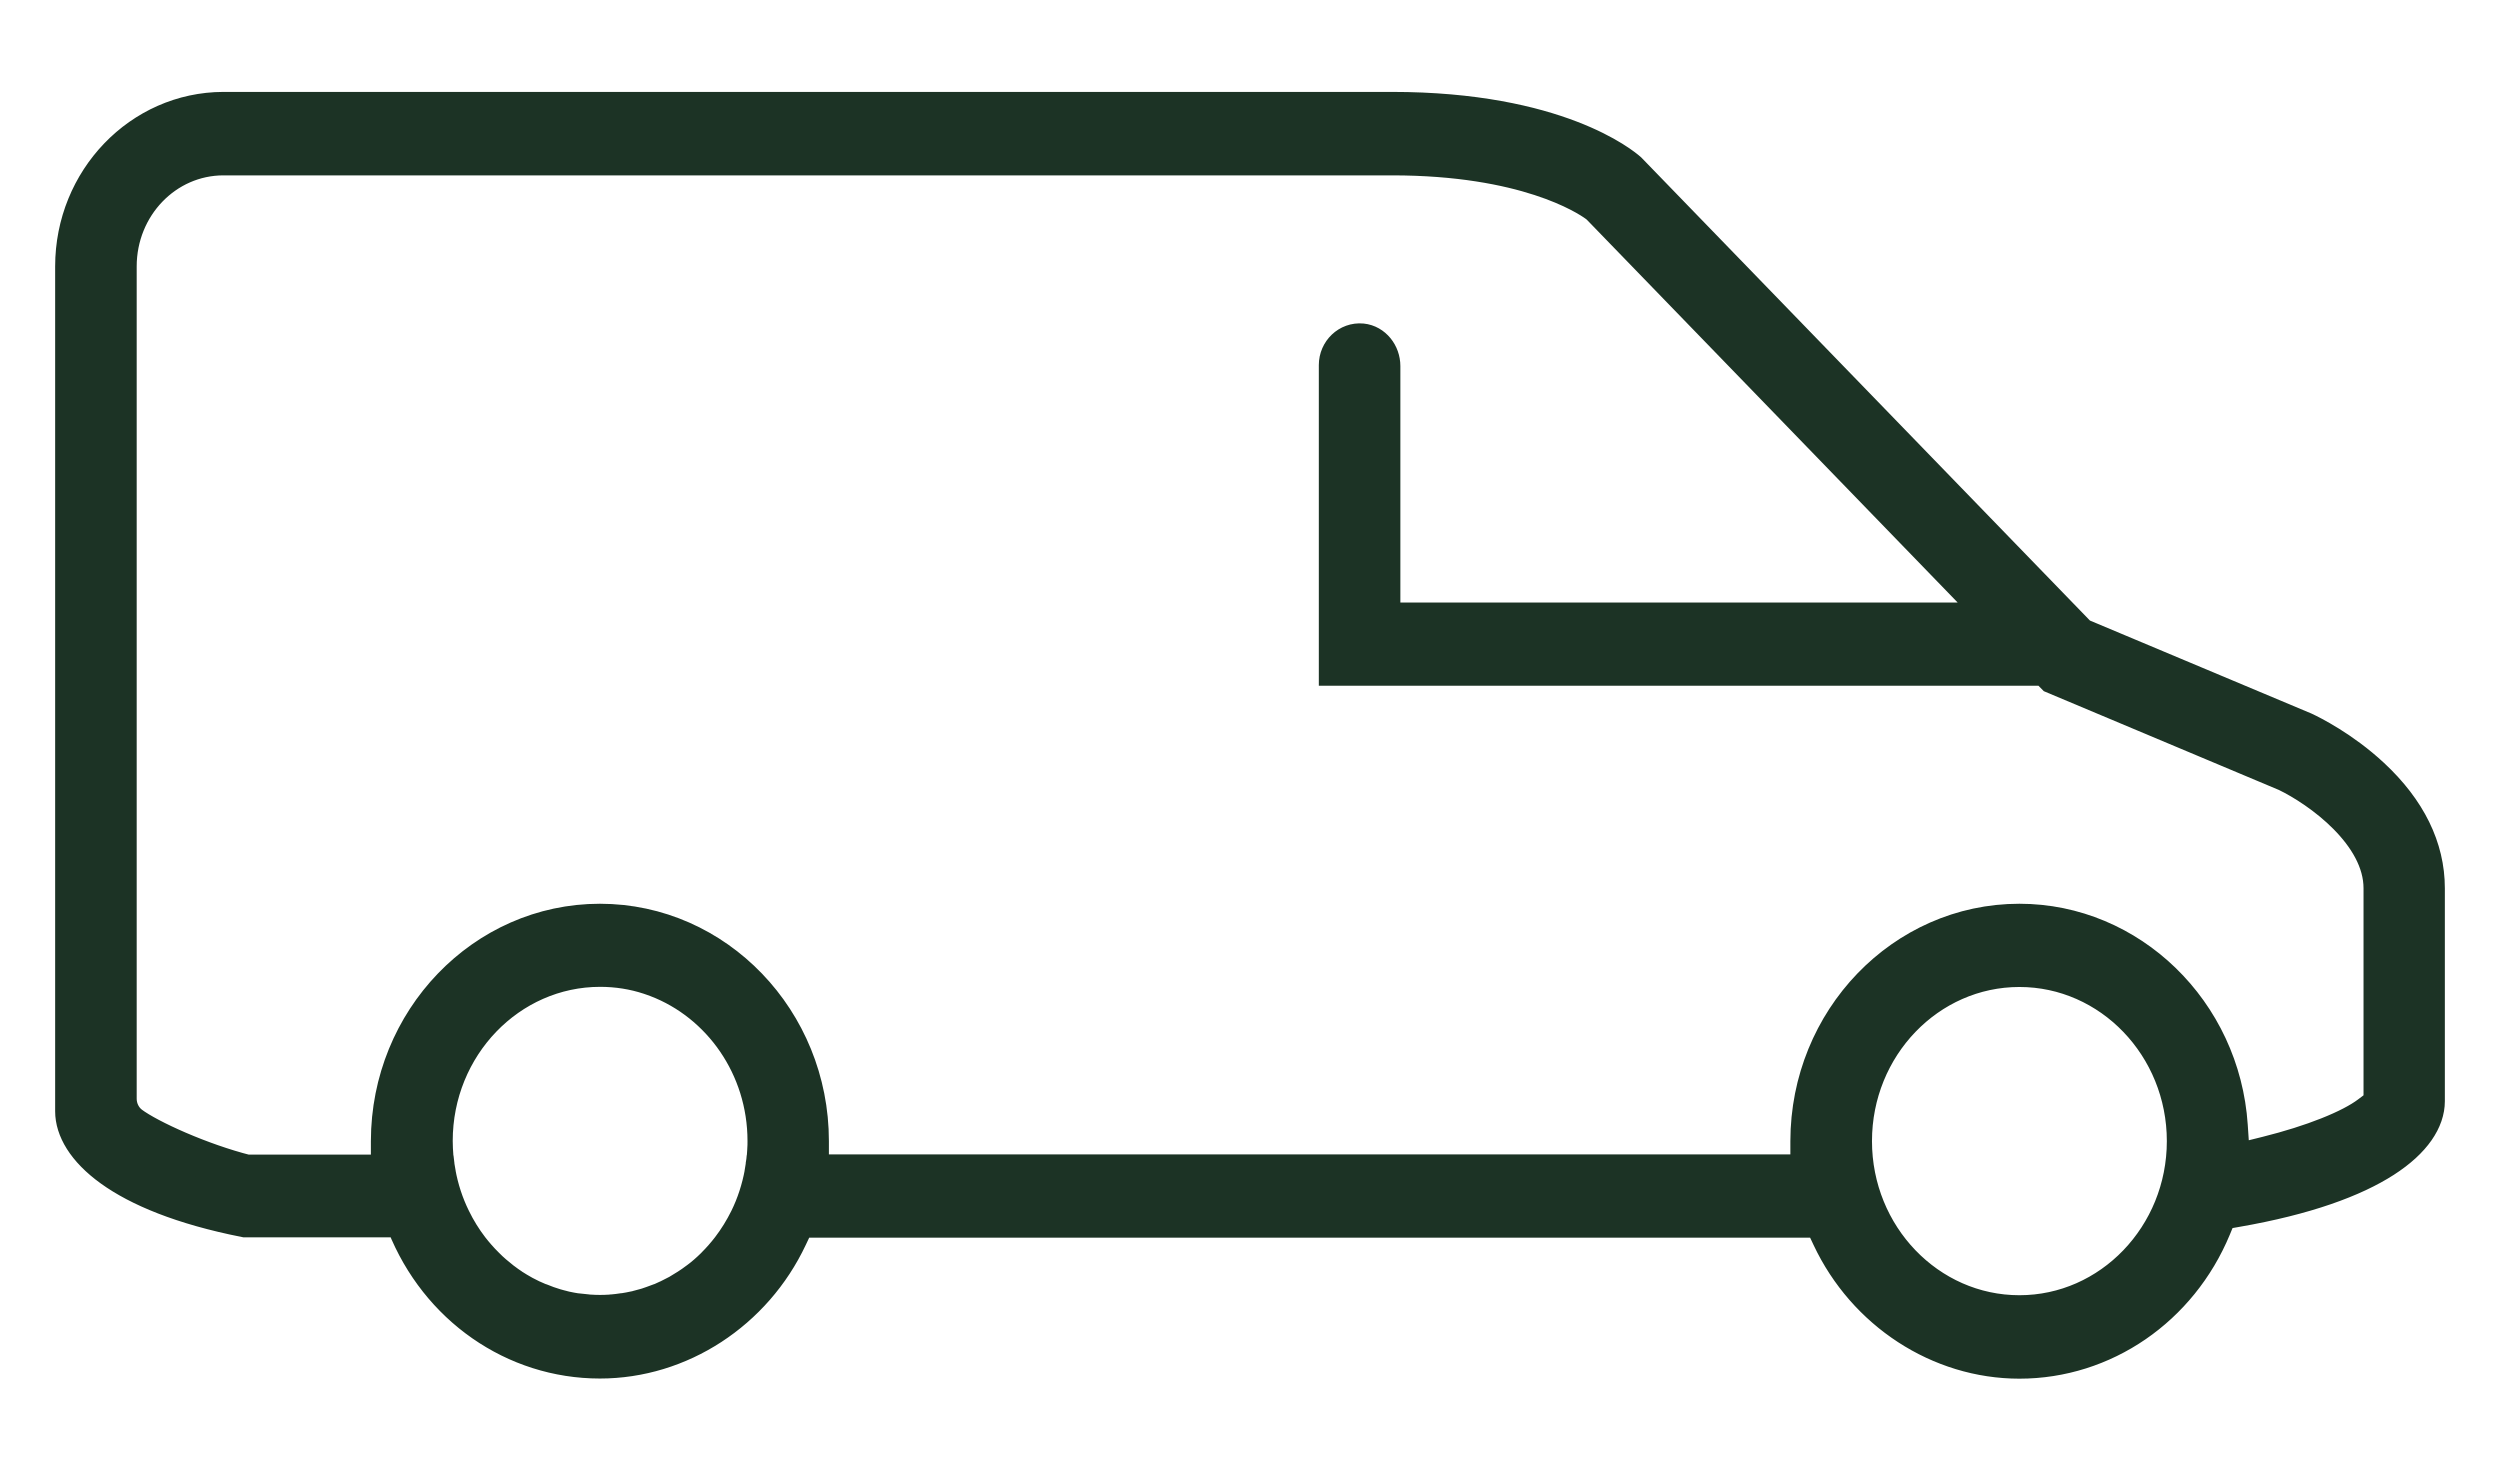
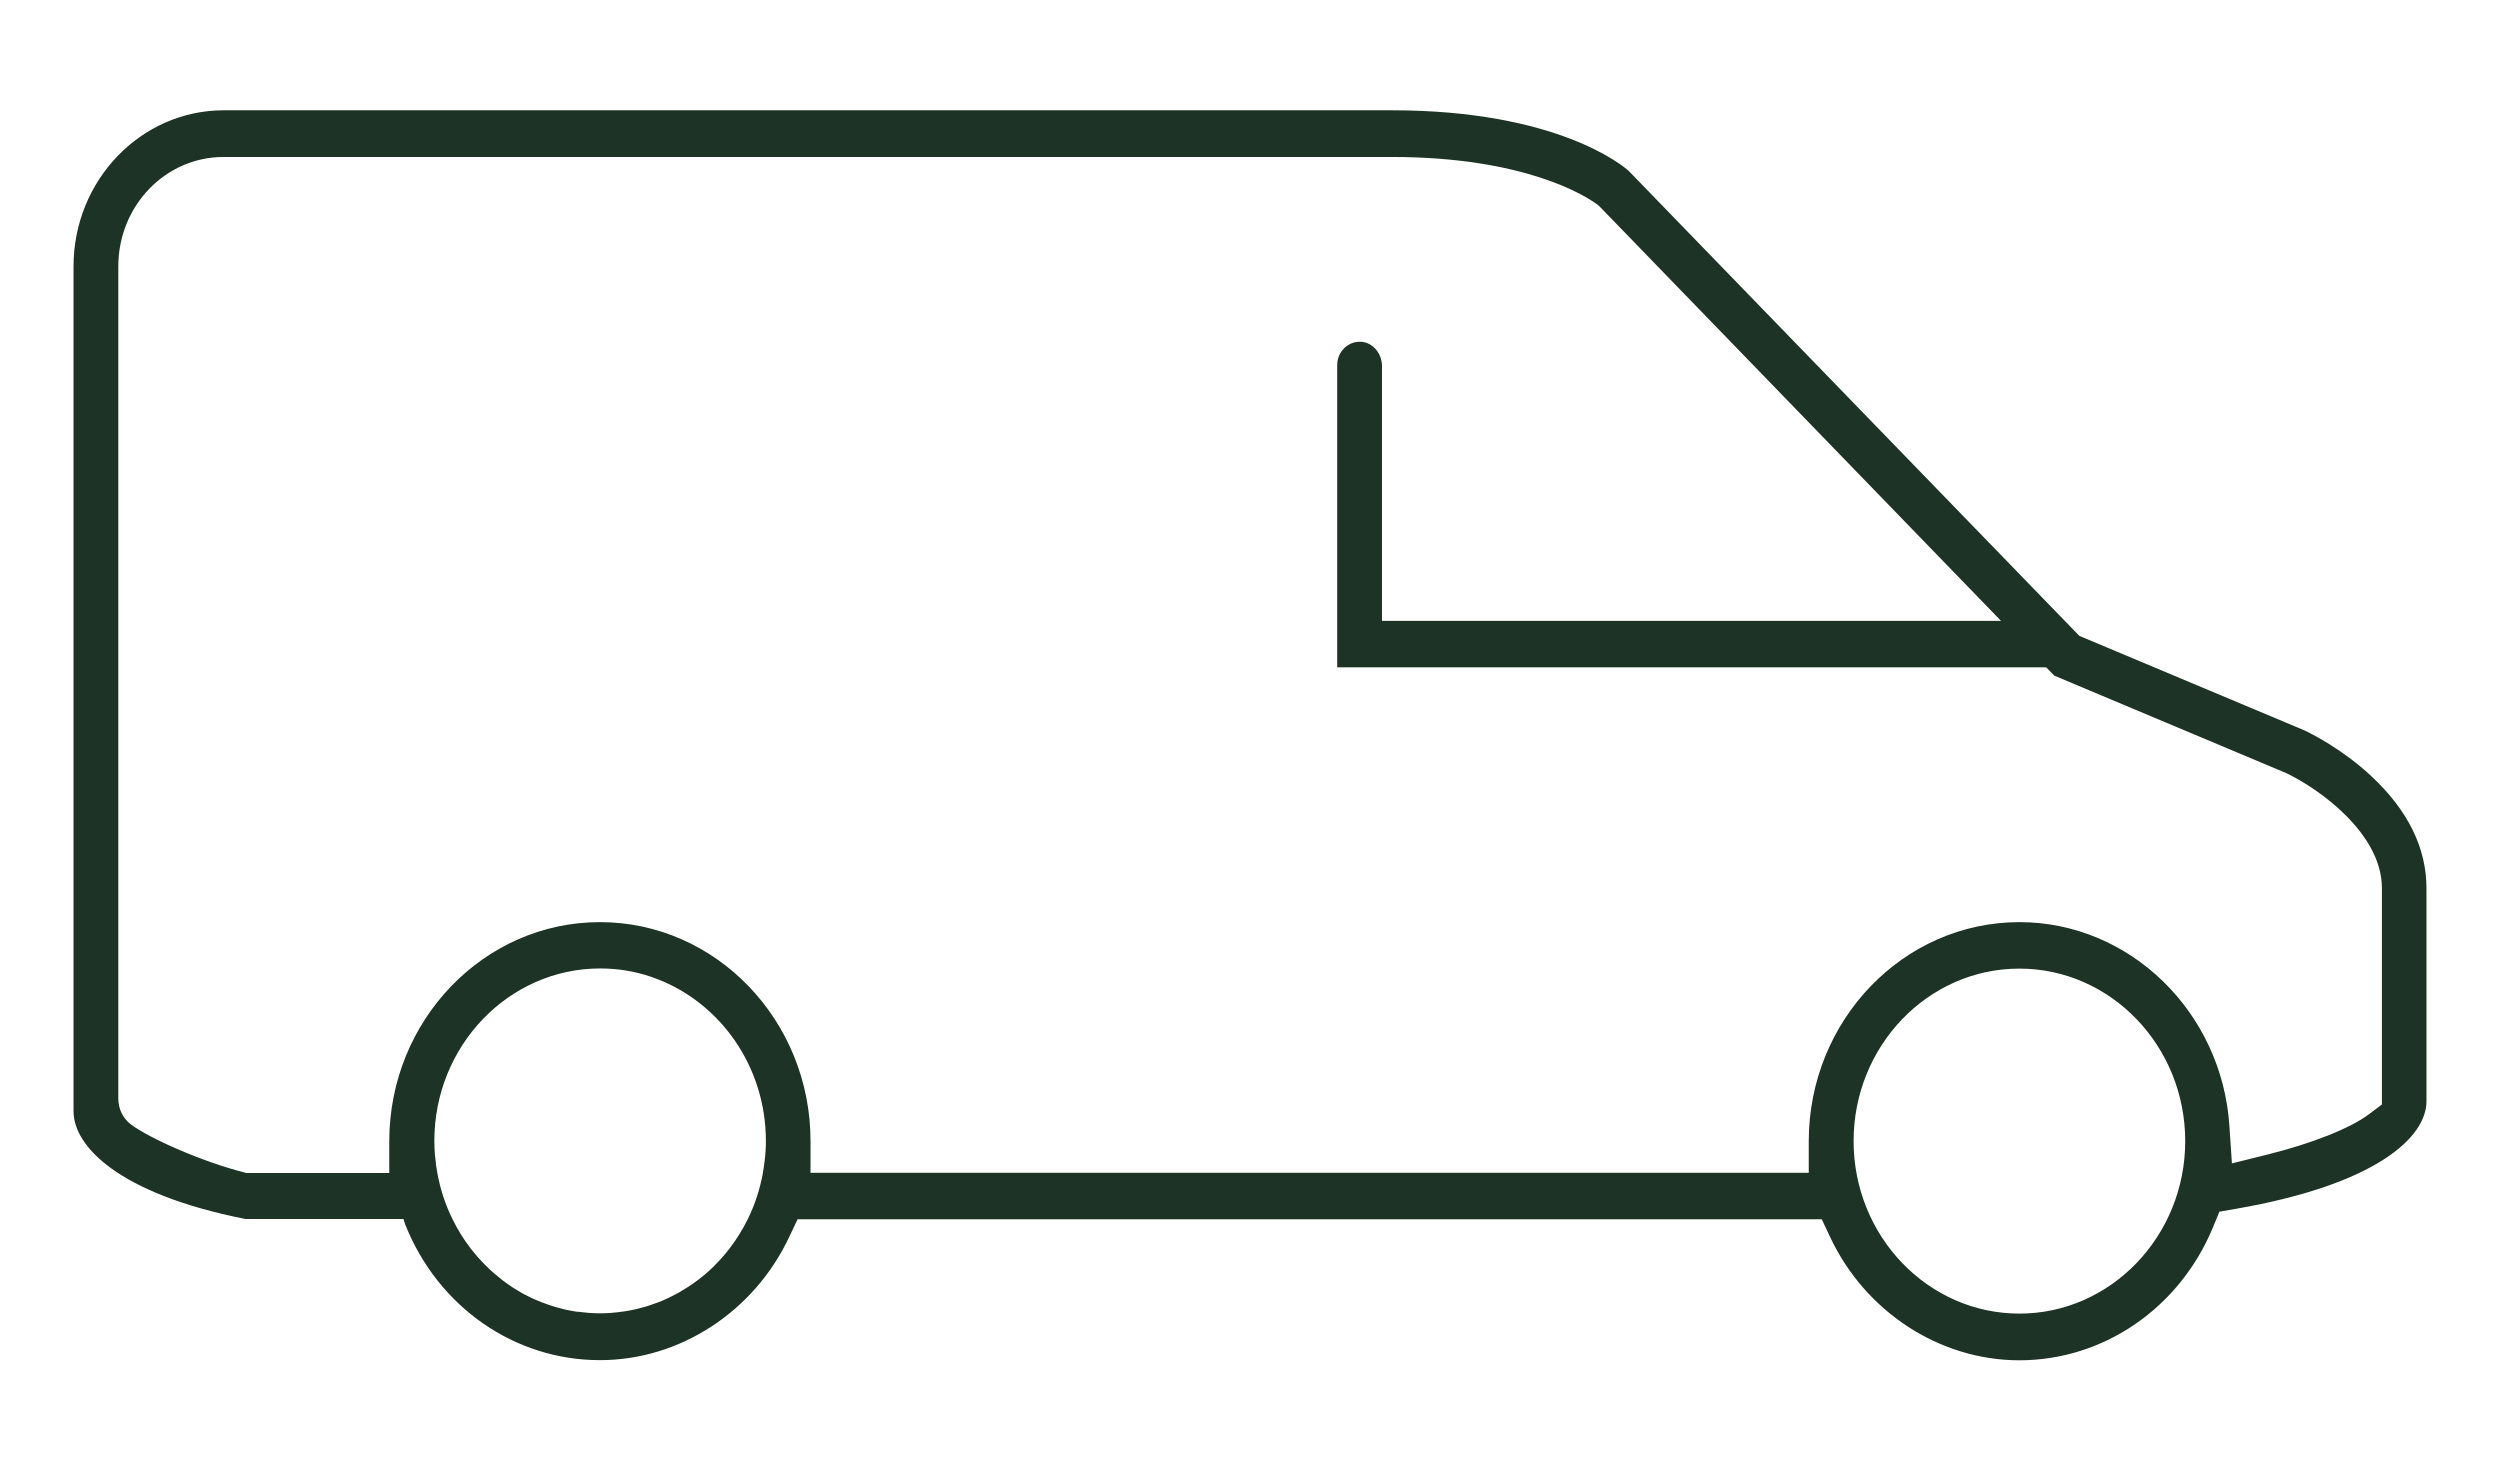
<svg xmlns="http://www.w3.org/2000/svg" width="34" height="20" viewBox="0 0 34 20" fill="none">
  <path d="M32.391 15.023L32.22 15.152C31.966 15.344 31.448 15.55 30.83 15.704L30.354 15.822L30.32 15.314C30.218 13.759 28.962 12.541 27.464 12.541C25.885 12.541 24.601 13.876 24.599 15.519V15.95H11.023V15.519C11.023 13.878 9.738 12.541 8.159 12.541C6.58 12.541 5.296 13.876 5.294 15.519V15.95V15.953H3.351C2.737 15.798 2.032 15.48 1.78 15.292C1.673 15.211 1.609 15.081 1.609 14.943V12.22V3.623C1.609 2.8 2.249 2.135 3.039 2.135H4.558H18.932C20.743 2.135 21.567 2.668 21.713 2.774L21.741 2.795L21.767 2.821L27.214 8.444H18.795V4.979C18.795 4.813 18.679 4.665 18.521 4.649C18.34 4.632 18.186 4.78 18.186 4.965V9.076H27.828L27.939 9.189L31.097 10.516C31.545 10.732 32.394 11.336 32.394 12.08V15.023H32.391ZM27.464 17.865C26.22 17.865 25.209 16.812 25.209 15.519C25.209 14.225 26.22 13.173 27.464 13.173C28.707 13.173 29.719 14.225 29.719 15.519C29.719 16.812 28.707 17.865 27.464 17.865ZM10.376 15.951C10.335 16.173 10.267 16.383 10.171 16.578C10.1 16.721 10.018 16.854 9.923 16.978C9.86 17.06 9.792 17.137 9.721 17.208C9.718 17.21 9.716 17.213 9.713 17.217C9.642 17.287 9.567 17.353 9.486 17.413C9.483 17.416 9.48 17.418 9.474 17.421C9.439 17.447 9.402 17.474 9.364 17.498C9.359 17.502 9.354 17.505 9.35 17.507C9.308 17.533 9.266 17.559 9.224 17.584C9.223 17.584 9.221 17.585 9.218 17.587C9.179 17.608 9.139 17.629 9.099 17.648C9.09 17.653 9.08 17.657 9.072 17.66C9.03 17.68 8.988 17.699 8.944 17.715C8.944 17.715 8.943 17.715 8.941 17.715C8.897 17.732 8.852 17.746 8.807 17.762C8.797 17.765 8.785 17.769 8.773 17.772C8.736 17.783 8.699 17.793 8.661 17.802C8.651 17.803 8.64 17.807 8.63 17.809C8.585 17.819 8.538 17.828 8.491 17.835C8.481 17.835 8.471 17.838 8.463 17.838C8.424 17.844 8.385 17.849 8.347 17.852C8.333 17.852 8.32 17.854 8.307 17.856C8.26 17.859 8.211 17.861 8.162 17.861H8.159C8.11 17.861 8.063 17.859 8.016 17.856C8.003 17.856 7.989 17.854 7.976 17.852C7.937 17.849 7.899 17.845 7.86 17.84C7.85 17.84 7.84 17.838 7.83 17.837C7.783 17.83 7.738 17.821 7.691 17.811C7.681 17.809 7.671 17.805 7.66 17.803C7.624 17.795 7.587 17.784 7.55 17.774C7.538 17.77 7.528 17.767 7.516 17.763C7.471 17.749 7.426 17.734 7.382 17.716C7.382 17.716 7.38 17.716 7.379 17.716C7.335 17.699 7.293 17.681 7.251 17.662C7.243 17.659 7.233 17.653 7.224 17.65C7.184 17.631 7.144 17.61 7.103 17.589C7.102 17.589 7.1 17.587 7.098 17.585C7.055 17.561 7.013 17.535 6.972 17.509C6.967 17.505 6.964 17.502 6.959 17.5C6.922 17.475 6.883 17.449 6.848 17.421C6.845 17.418 6.842 17.416 6.836 17.413C6.758 17.351 6.68 17.287 6.61 17.215C6.608 17.213 6.605 17.21 6.603 17.208C6.531 17.137 6.464 17.06 6.4 16.978C6.305 16.854 6.222 16.72 6.152 16.576C6.056 16.381 5.987 16.171 5.947 15.95C5.947 15.95 5.947 15.95 5.947 15.948C5.94 15.913 5.935 15.88 5.93 15.845C5.93 15.843 5.93 15.841 5.93 15.838C5.925 15.805 5.922 15.772 5.919 15.739C5.919 15.728 5.917 15.716 5.915 15.705C5.914 15.681 5.912 15.656 5.91 15.63C5.908 15.592 5.907 15.555 5.907 15.517C5.907 14.223 6.919 13.171 8.162 13.171C8.395 13.171 8.62 13.207 8.832 13.277C8.867 13.288 8.902 13.302 8.936 13.314C9.798 13.644 10.416 14.506 10.416 15.517C10.416 15.555 10.416 15.594 10.413 15.63C10.413 15.655 10.409 15.679 10.408 15.704C10.408 15.716 10.408 15.726 10.404 15.739C10.401 15.772 10.398 15.805 10.392 15.838C10.392 15.84 10.392 15.843 10.392 15.845C10.387 15.88 10.382 15.913 10.376 15.946C10.376 15.946 10.376 15.948 10.376 15.95M32.253 10.558C31.852 10.184 31.431 9.976 31.335 9.931L28.279 8.648L22.148 2.322C22.076 2.258 21.178 1.5 18.931 1.5H3.039C1.915 1.502 1 2.453 1 3.623V13.551V15.114C1 15.583 1.601 16.234 3.336 16.578H5.487L5.511 16.653C5.957 17.774 6.996 18.498 8.159 18.498C9.245 18.498 10.255 17.84 10.733 16.823L10.847 16.582H24.776L24.89 16.824C25.368 17.842 26.38 18.5 27.464 18.5C28.608 18.5 29.64 17.791 30.095 16.695L30.184 16.479L30.407 16.44C32.319 16.109 33 15.466 33 14.977V12.08C33 11.534 32.748 11.02 32.253 10.559" fill="#1C3325" />
-   <path d="M32.391 15.023L32.22 15.152C31.966 15.344 31.448 15.55 30.83 15.704L30.354 15.822L30.32 15.314C30.218 13.759 28.962 12.541 27.464 12.541C25.885 12.541 24.601 13.876 24.599 15.519V15.95H11.023V15.519C11.023 13.878 9.738 12.541 8.159 12.541C6.58 12.541 5.296 13.876 5.294 15.519V15.95V15.953H3.351C2.737 15.798 2.032 15.48 1.78 15.292C1.673 15.211 1.609 15.081 1.609 14.943V12.22V3.623C1.609 2.8 2.249 2.135 3.039 2.135H4.558H18.932C20.743 2.135 21.567 2.668 21.713 2.774L21.741 2.795L21.767 2.821L27.214 8.444H18.795V4.979C18.795 4.813 18.679 4.665 18.521 4.649C18.34 4.632 18.186 4.78 18.186 4.965V9.076H27.828L27.939 9.189L31.097 10.516C31.545 10.732 32.394 11.336 32.394 12.08V15.023H32.391ZM27.464 17.865C26.22 17.865 25.209 16.812 25.209 15.519C25.209 14.225 26.22 13.173 27.464 13.173C28.707 13.173 29.719 14.225 29.719 15.519C29.719 16.812 28.707 17.865 27.464 17.865ZM10.376 15.951C10.335 16.173 10.267 16.383 10.171 16.578C10.1 16.721 10.018 16.854 9.923 16.978C9.86 17.06 9.792 17.137 9.721 17.208C9.718 17.21 9.716 17.213 9.713 17.217C9.642 17.287 9.567 17.353 9.486 17.413C9.483 17.416 9.48 17.418 9.474 17.421C9.439 17.447 9.402 17.474 9.364 17.498C9.359 17.502 9.354 17.505 9.35 17.507C9.308 17.533 9.266 17.559 9.224 17.584C9.223 17.584 9.221 17.585 9.218 17.587C9.179 17.608 9.139 17.629 9.099 17.648C9.09 17.653 9.08 17.657 9.072 17.66C9.03 17.68 8.988 17.699 8.944 17.715C8.944 17.715 8.943 17.715 8.941 17.715C8.897 17.732 8.852 17.746 8.807 17.762C8.797 17.765 8.785 17.769 8.773 17.772C8.736 17.783 8.699 17.793 8.661 17.802C8.651 17.803 8.64 17.807 8.63 17.809C8.585 17.819 8.538 17.828 8.491 17.835C8.481 17.835 8.471 17.838 8.463 17.838C8.424 17.844 8.385 17.849 8.347 17.852C8.333 17.852 8.32 17.854 8.307 17.856C8.26 17.859 8.211 17.861 8.162 17.861H8.159C8.11 17.861 8.063 17.859 8.016 17.856C8.003 17.856 7.989 17.854 7.976 17.852C7.937 17.849 7.899 17.845 7.86 17.84C7.85 17.84 7.84 17.838 7.83 17.837C7.783 17.83 7.738 17.821 7.691 17.811C7.681 17.809 7.671 17.805 7.66 17.803C7.624 17.795 7.587 17.784 7.55 17.774C7.538 17.77 7.528 17.767 7.516 17.763C7.471 17.749 7.426 17.734 7.382 17.716C7.382 17.716 7.38 17.716 7.379 17.716C7.335 17.699 7.293 17.681 7.251 17.662C7.243 17.659 7.233 17.653 7.224 17.65C7.184 17.631 7.144 17.61 7.103 17.589C7.102 17.589 7.1 17.587 7.098 17.585C7.055 17.561 7.013 17.535 6.972 17.509C6.967 17.505 6.964 17.502 6.959 17.5C6.922 17.475 6.883 17.449 6.848 17.421C6.845 17.418 6.842 17.416 6.836 17.413C6.758 17.351 6.68 17.287 6.61 17.215C6.608 17.213 6.605 17.21 6.603 17.208C6.531 17.137 6.464 17.06 6.4 16.978C6.305 16.854 6.222 16.72 6.152 16.576C6.056 16.381 5.987 16.171 5.947 15.95C5.947 15.95 5.947 15.95 5.947 15.948C5.94 15.913 5.935 15.88 5.93 15.845C5.93 15.843 5.93 15.841 5.93 15.838C5.925 15.805 5.922 15.772 5.919 15.739C5.919 15.728 5.917 15.716 5.915 15.705C5.914 15.681 5.912 15.656 5.91 15.63C5.908 15.592 5.907 15.555 5.907 15.517C5.907 14.223 6.919 13.171 8.162 13.171C8.395 13.171 8.62 13.207 8.832 13.277C8.867 13.288 8.902 13.302 8.936 13.314C9.798 13.644 10.416 14.506 10.416 15.517C10.416 15.555 10.416 15.594 10.413 15.63C10.413 15.655 10.409 15.679 10.408 15.704C10.408 15.716 10.408 15.726 10.404 15.739C10.401 15.772 10.398 15.805 10.392 15.838C10.392 15.84 10.392 15.843 10.392 15.845C10.387 15.88 10.382 15.913 10.376 15.946C10.376 15.946 10.376 15.948 10.376 15.95V15.951ZM32.253 10.559C31.852 10.186 31.431 9.978 31.335 9.933L28.279 8.65L22.148 2.322C22.076 2.258 21.178 1.5 18.931 1.5H3.039C1.915 1.502 1 2.453 1 3.623V13.551V15.114C1 15.583 1.601 16.234 3.336 16.578H5.487L5.511 16.653C5.957 17.774 6.996 18.498 8.159 18.498C9.245 18.498 10.255 17.84 10.733 16.823L10.847 16.582H24.776L24.89 16.824C25.368 17.842 26.38 18.5 27.464 18.5C28.608 18.5 29.64 17.791 30.095 16.695L30.184 16.479L30.407 16.44C32.319 16.109 33 15.466 33 14.977V12.08C33 11.534 32.748 11.02 32.253 10.559V10.559Z" stroke="#1C3325" stroke-width="0.5" stroke-miterlimit="10" />
</svg>